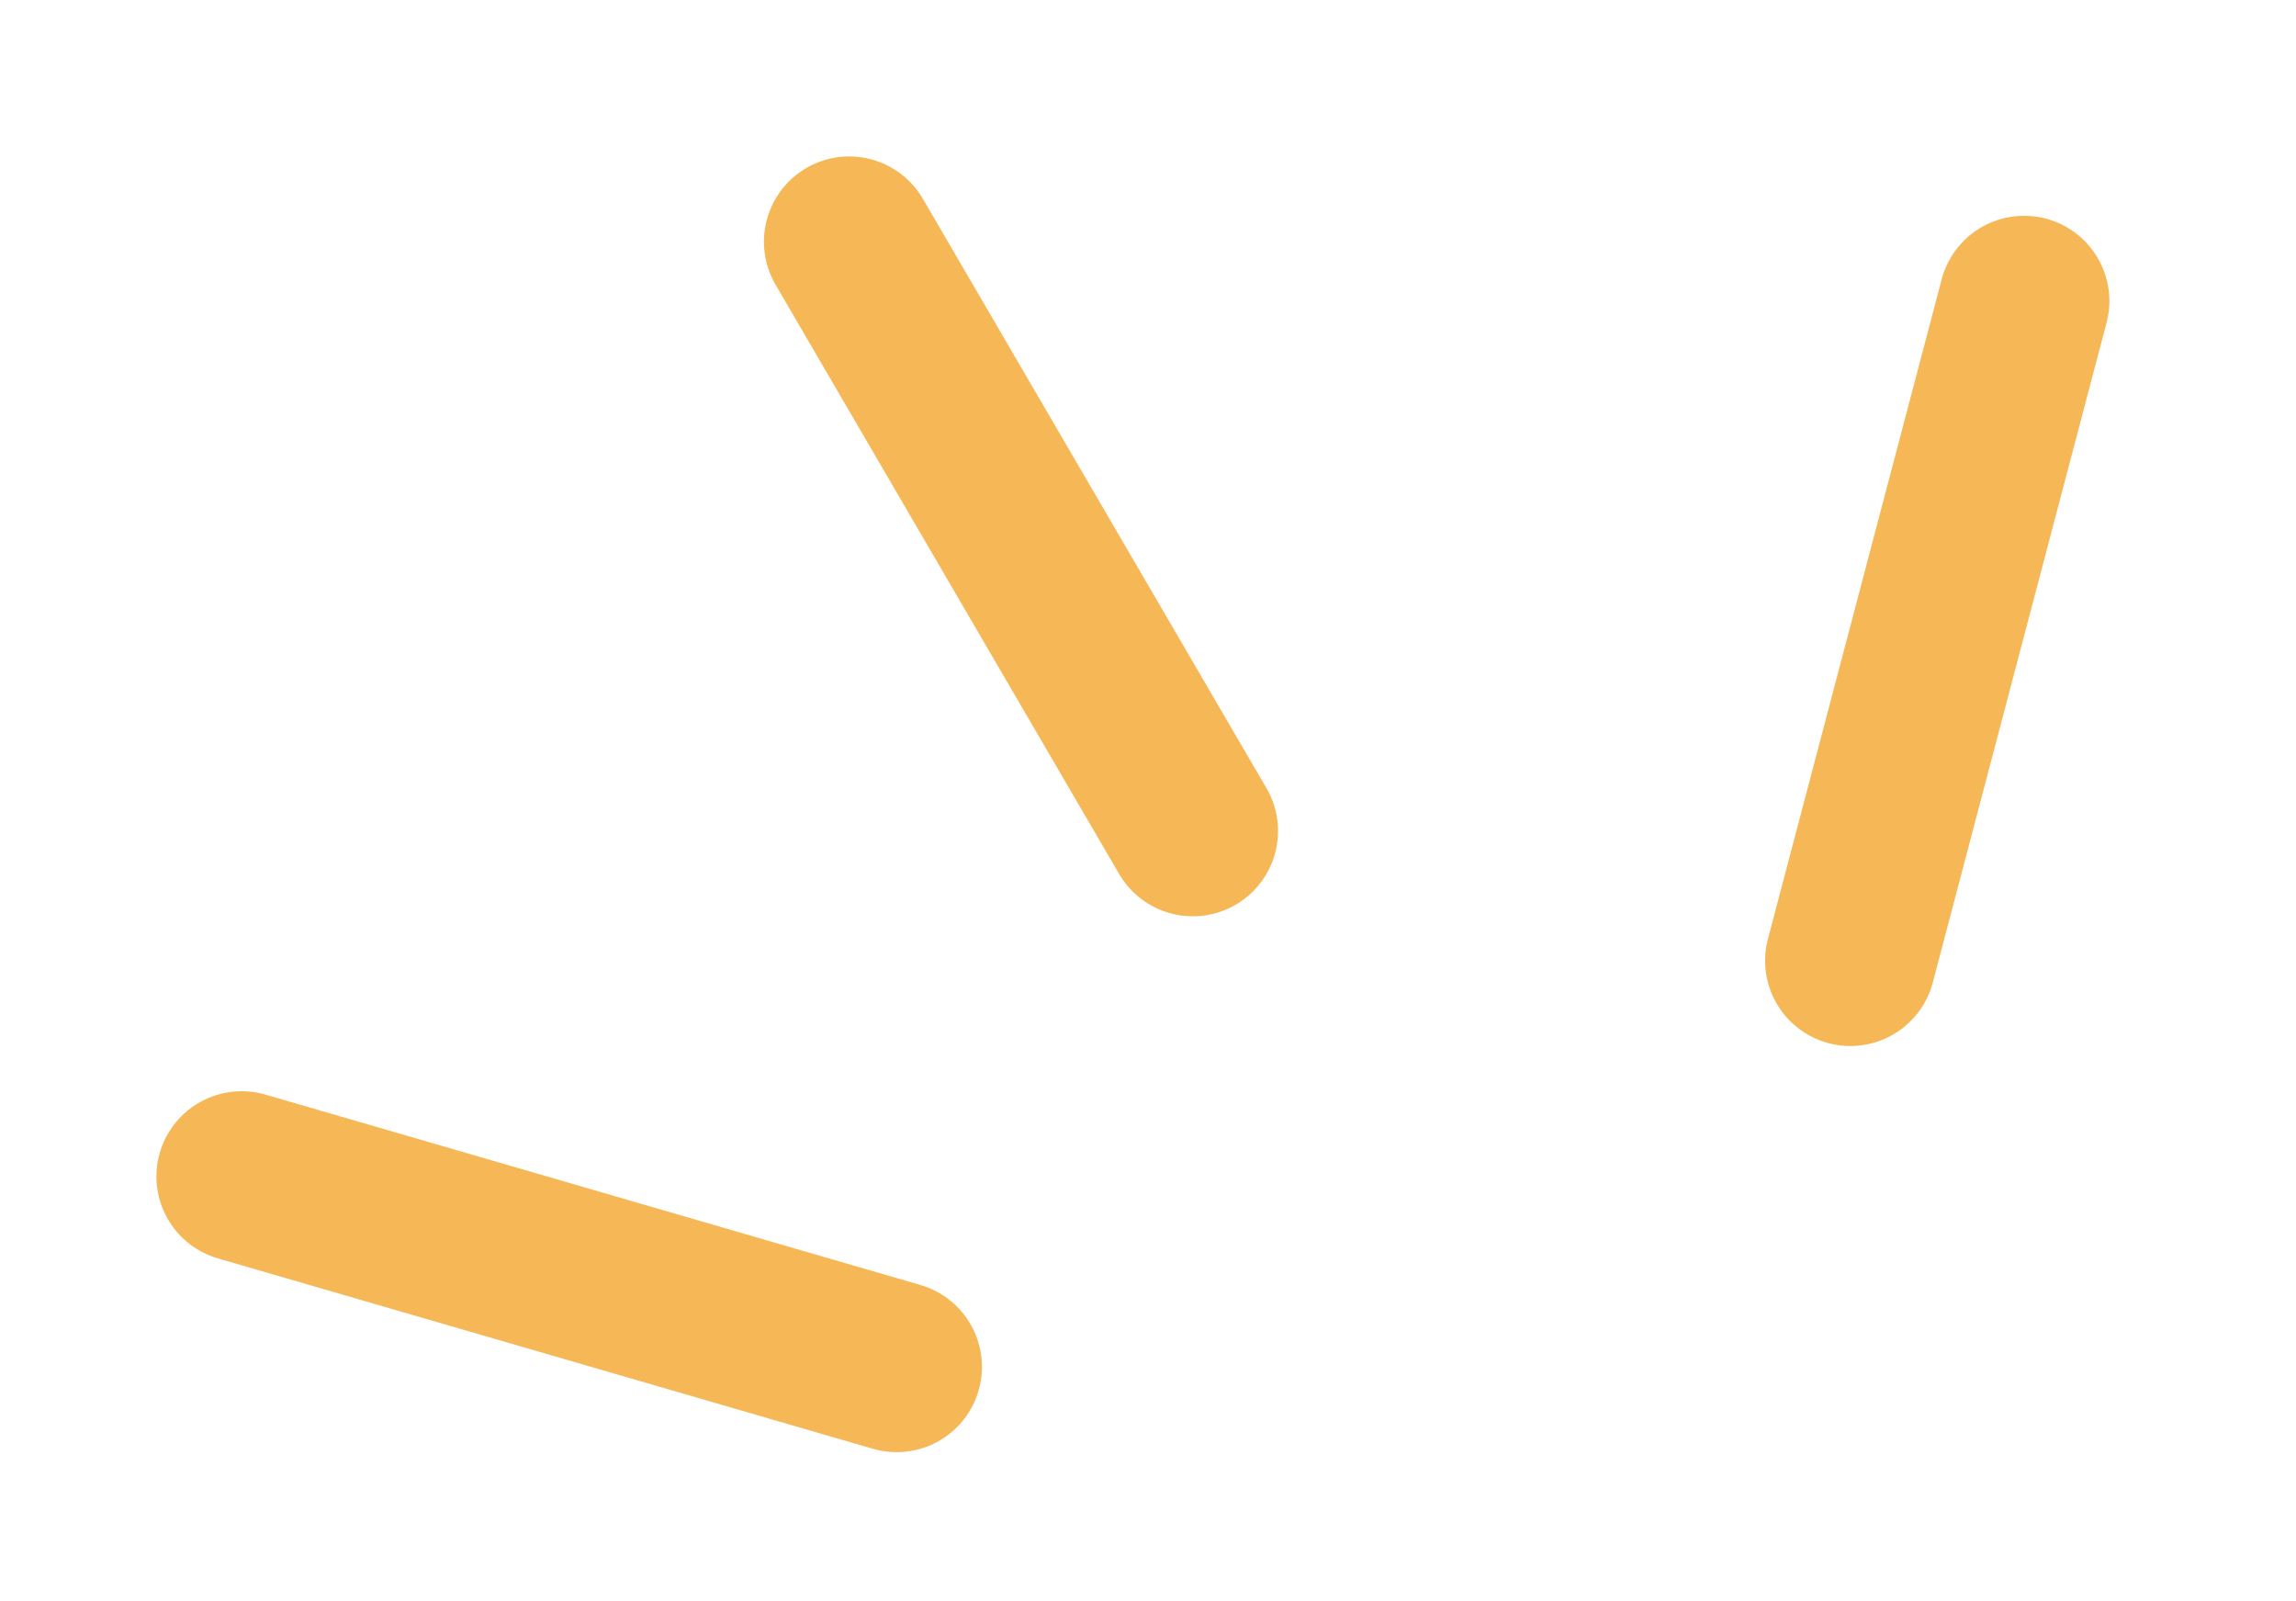
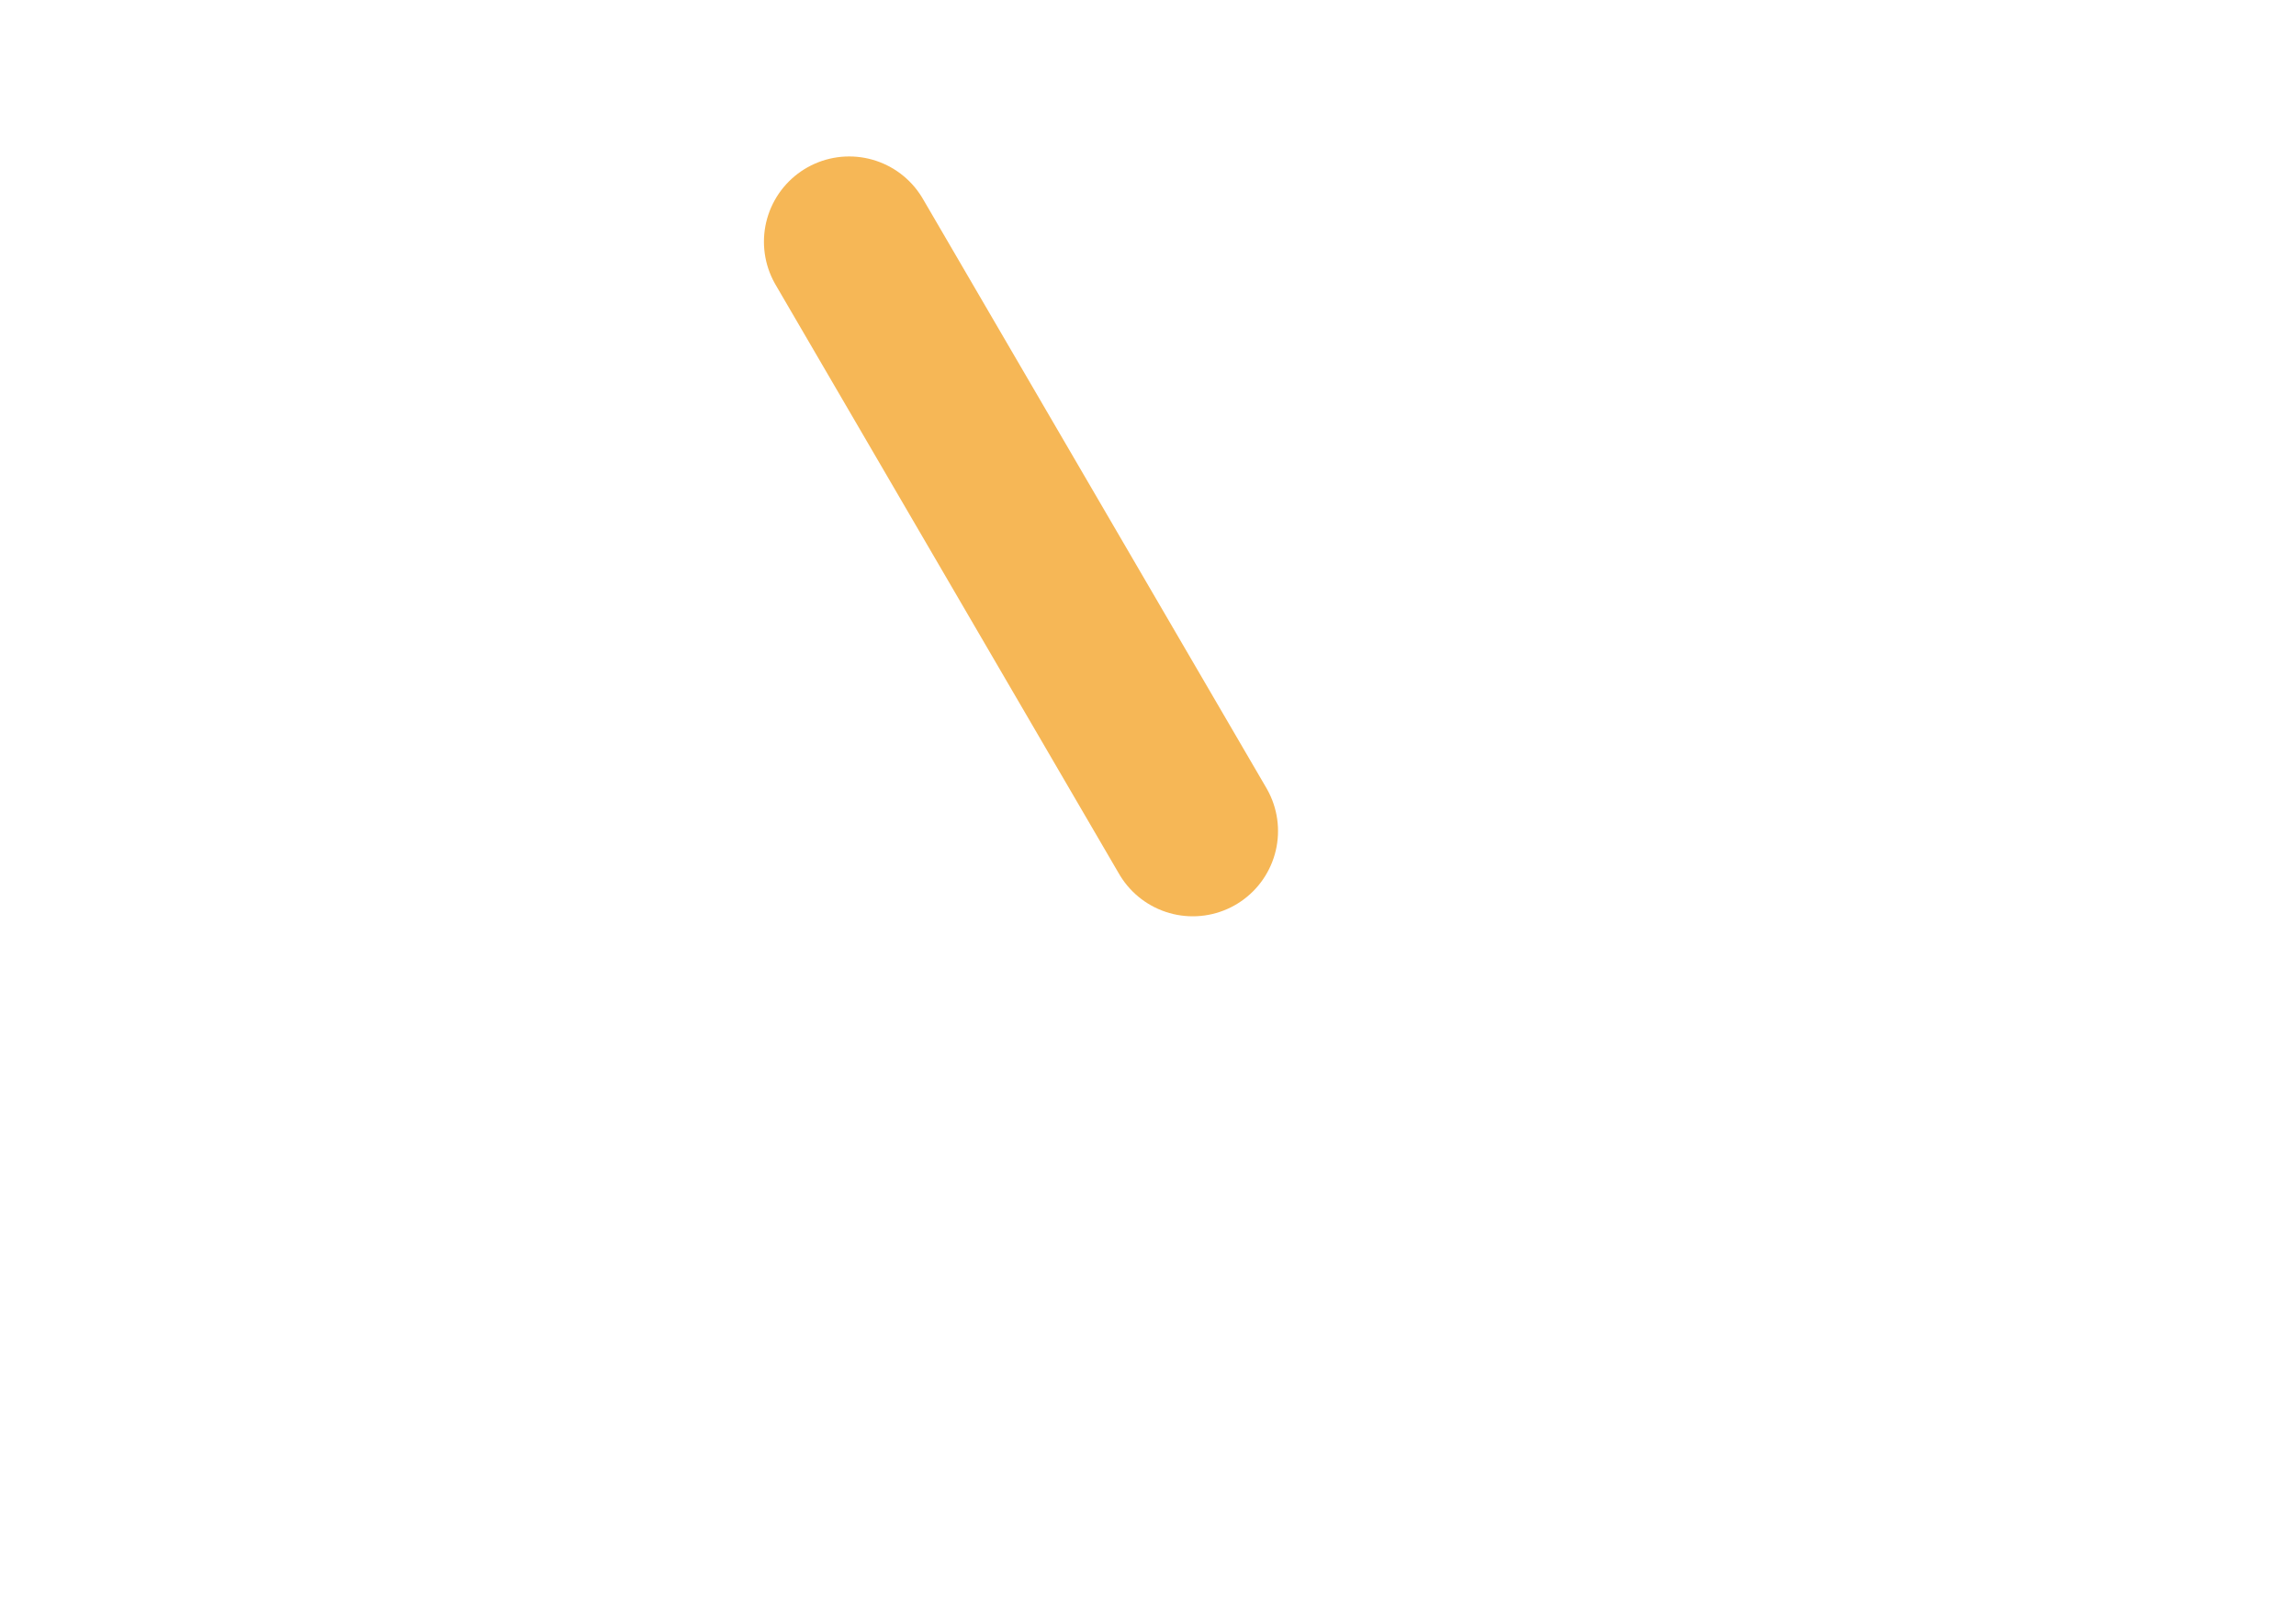
<svg xmlns="http://www.w3.org/2000/svg" width="76" height="53" viewBox="0 0 76 53" fill="none">
-   <path d="M8 38.938L29.681 45.239" stroke="#F6B756" stroke-width="5.644" stroke-linecap="round" />
  <path d="M28.109 8L39.482 27.504" stroke="#F6B756" stroke-width="5.644" stroke-linecap="round" />
-   <path d="M67 9.964L61.249 31.797" stroke="#F6B756" stroke-width="5.644" stroke-linecap="round" />
</svg>